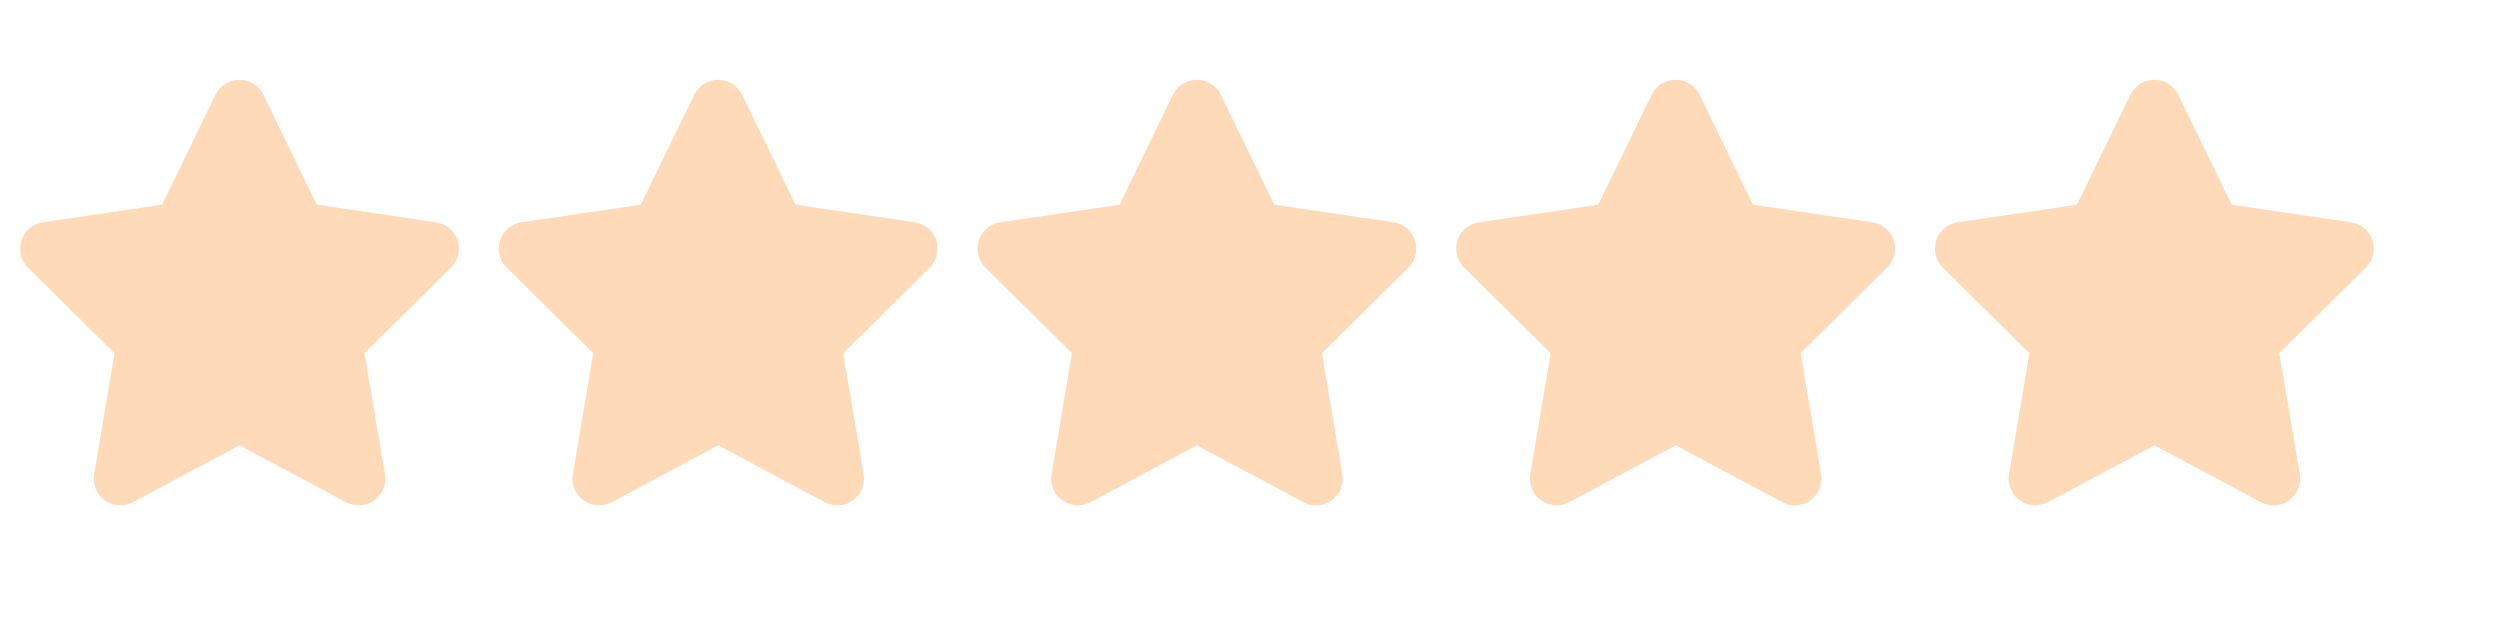
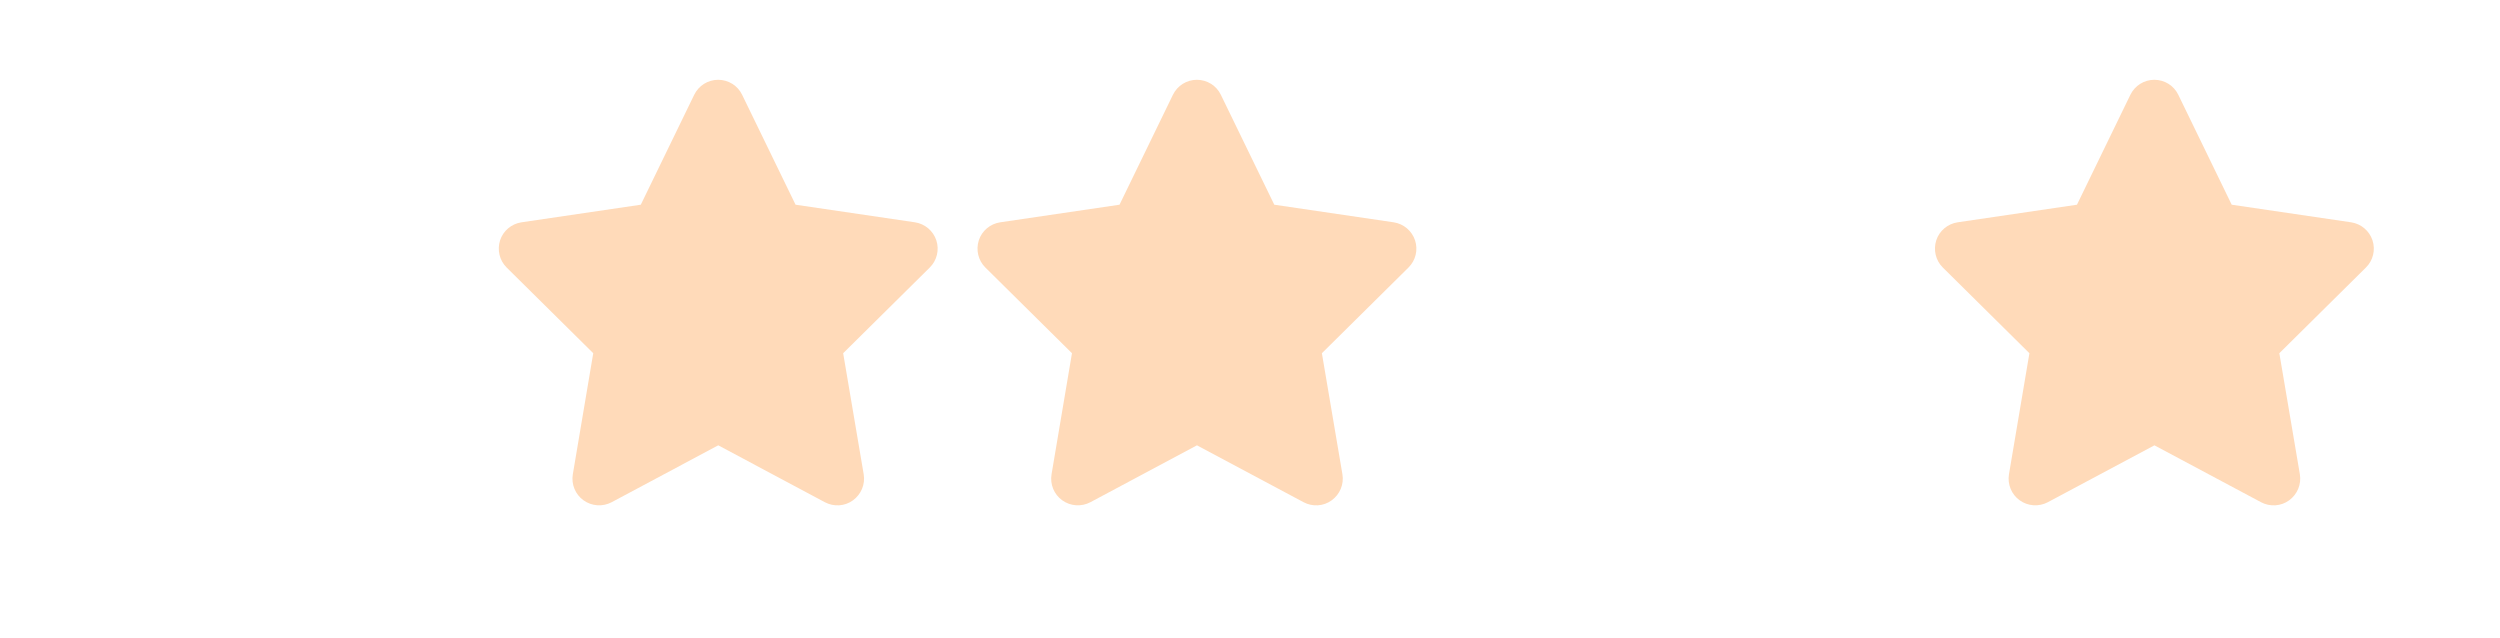
<svg xmlns="http://www.w3.org/2000/svg" width="94" height="24" viewBox="0 0 94 24" fill="none">
  <g clip-path="url(#clip0_2021_17)">
    <g clip-path="url(#clip1_2021_17)">
-       <path d="M9.903 3.562C9.738 3.219 9.387 3 9.003 3C8.619 3 8.272 3.219 8.103 3.562L6.094 7.697L1.606 8.359C1.231 8.416 0.919 8.678 0.803 9.037C0.688 9.397 0.781 9.794 1.05 10.059L4.306 13.281L3.538 17.834C3.475 18.209 3.631 18.591 3.941 18.812C4.25 19.034 4.659 19.062 4.997 18.884L9.006 16.744L13.016 18.884C13.353 19.062 13.762 19.038 14.072 18.812C14.381 18.587 14.537 18.209 14.475 17.834L13.703 13.281L16.959 10.059C17.228 9.794 17.325 9.397 17.206 9.037C17.087 8.678 16.778 8.416 16.403 8.359L11.912 7.697L9.903 3.562Z" fill="#FFDAB9" />
-     </g>
+       </g>
  </g>
  <g clip-path="url(#clip2_2021_17)">
    <g clip-path="url(#clip3_2021_17)">
      <path d="M27.903 3.562C27.738 3.219 27.387 3 27.003 3C26.619 3 26.272 3.219 26.103 3.562L24.094 7.697L19.606 8.359C19.231 8.416 18.919 8.678 18.803 9.037C18.688 9.397 18.781 9.794 19.05 10.059L22.306 13.281L21.538 17.834C21.475 18.209 21.631 18.591 21.941 18.812C22.25 19.034 22.659 19.062 22.997 18.884L27.006 16.744L31.016 18.884C31.353 19.062 31.762 19.038 32.072 18.812C32.381 18.587 32.538 18.209 32.475 17.834L31.703 13.281L34.959 10.059C35.228 9.794 35.325 9.397 35.206 9.037C35.087 8.678 34.778 8.416 34.403 8.359L29.913 7.697L27.903 3.562Z" fill="#FFDAB9" />
    </g>
  </g>
  <g clip-path="url(#clip4_2021_17)">
    <g clip-path="url(#clip5_2021_17)">
      <path d="M45.903 3.562C45.737 3.219 45.388 3 45.003 3C44.619 3 44.272 3.219 44.103 3.562L42.094 7.697L37.606 8.359C37.231 8.416 36.919 8.678 36.803 9.037C36.688 9.397 36.781 9.794 37.05 10.059L40.306 13.281L39.538 17.834C39.475 18.209 39.631 18.591 39.941 18.812C40.25 19.034 40.659 19.062 40.997 18.884L45.006 16.744L49.016 18.884C49.353 19.062 49.763 19.038 50.072 18.812C50.381 18.587 50.538 18.209 50.475 17.834L49.703 13.281L52.959 10.059C53.228 9.794 53.325 9.397 53.206 9.037C53.087 8.678 52.778 8.416 52.403 8.359L47.913 7.697L45.903 3.562Z" fill="#FFDAB9" />
    </g>
  </g>
  <g clip-path="url(#clip6_2021_17)">
    <g clip-path="url(#clip7_2021_17)">
      <path d="M63.903 3.562C63.737 3.219 63.388 3 63.003 3C62.619 3 62.272 3.219 62.103 3.562L60.094 7.697L55.606 8.359C55.231 8.416 54.919 8.678 54.803 9.037C54.688 9.397 54.781 9.794 55.05 10.059L58.306 13.281L57.538 17.834C57.475 18.209 57.631 18.591 57.941 18.812C58.25 19.034 58.659 19.062 58.997 18.884L63.006 16.744L67.016 18.884C67.353 19.062 67.763 19.038 68.072 18.812C68.381 18.587 68.537 18.209 68.475 17.834L67.703 13.281L70.959 10.059C71.228 9.794 71.325 9.397 71.206 9.037C71.088 8.678 70.778 8.416 70.403 8.359L65.912 7.697L63.903 3.562Z" fill="#FFDAB9" />
    </g>
  </g>
  <g clip-path="url(#clip8_2021_17)">
    <g clip-path="url(#clip9_2021_17)">
      <path d="M81.903 3.562C81.737 3.219 81.388 3 81.003 3C80.619 3 80.272 3.219 80.103 3.562L78.094 7.697L73.606 8.359C73.231 8.416 72.919 8.678 72.803 9.037C72.688 9.397 72.781 9.794 73.05 10.059L76.306 13.281L75.537 17.834C75.475 18.209 75.631 18.591 75.941 18.812C76.25 19.034 76.659 19.062 76.997 18.884L81.006 16.744L85.016 18.884C85.353 19.062 85.763 19.038 86.072 18.812C86.381 18.587 86.537 18.209 86.475 17.834L85.703 13.281L88.959 10.059C89.228 9.794 89.325 9.397 89.206 9.037C89.088 8.678 88.778 8.416 88.403 8.359L83.912 7.697L81.903 3.562Z" fill="#FFDAB9" />
    </g>
  </g>
  <defs>
    <clipPath id="clip0_2021_17">
      <rect width="18" height="16" fill="white" transform="translate(0 3)" />
    </clipPath>
    <clipPath id="clip1_2021_17">
-       <path d="M0 3H18V19H0V3Z" fill="white" />
+       <path d="M0 3H18V19H0V3" fill="white" />
    </clipPath>
    <clipPath id="clip2_2021_17">
      <rect width="18" height="16" fill="white" transform="translate(18 3)" />
    </clipPath>
    <clipPath id="clip3_2021_17">
      <path d="M18 3H36V19H18V3Z" fill="white" />
    </clipPath>
    <clipPath id="clip4_2021_17">
      <rect width="18" height="16" fill="white" transform="translate(36 3)" />
    </clipPath>
    <clipPath id="clip5_2021_17">
      <path d="M36 3H54V19H36V3Z" fill="white" />
    </clipPath>
    <clipPath id="clip6_2021_17">
      <rect width="18" height="16" fill="white" transform="translate(54 3)" />
    </clipPath>
    <clipPath id="clip7_2021_17">
-       <path d="M54 3H72V19H54V3Z" fill="white" />
-     </clipPath>
+       </clipPath>
    <clipPath id="clip8_2021_17">
      <rect width="18" height="16" fill="white" transform="translate(72 3)" />
    </clipPath>
    <clipPath id="clip9_2021_17">
      <path d="M72 3H90V19H72V3Z" fill="white" />
    </clipPath>
  </defs>
</svg>